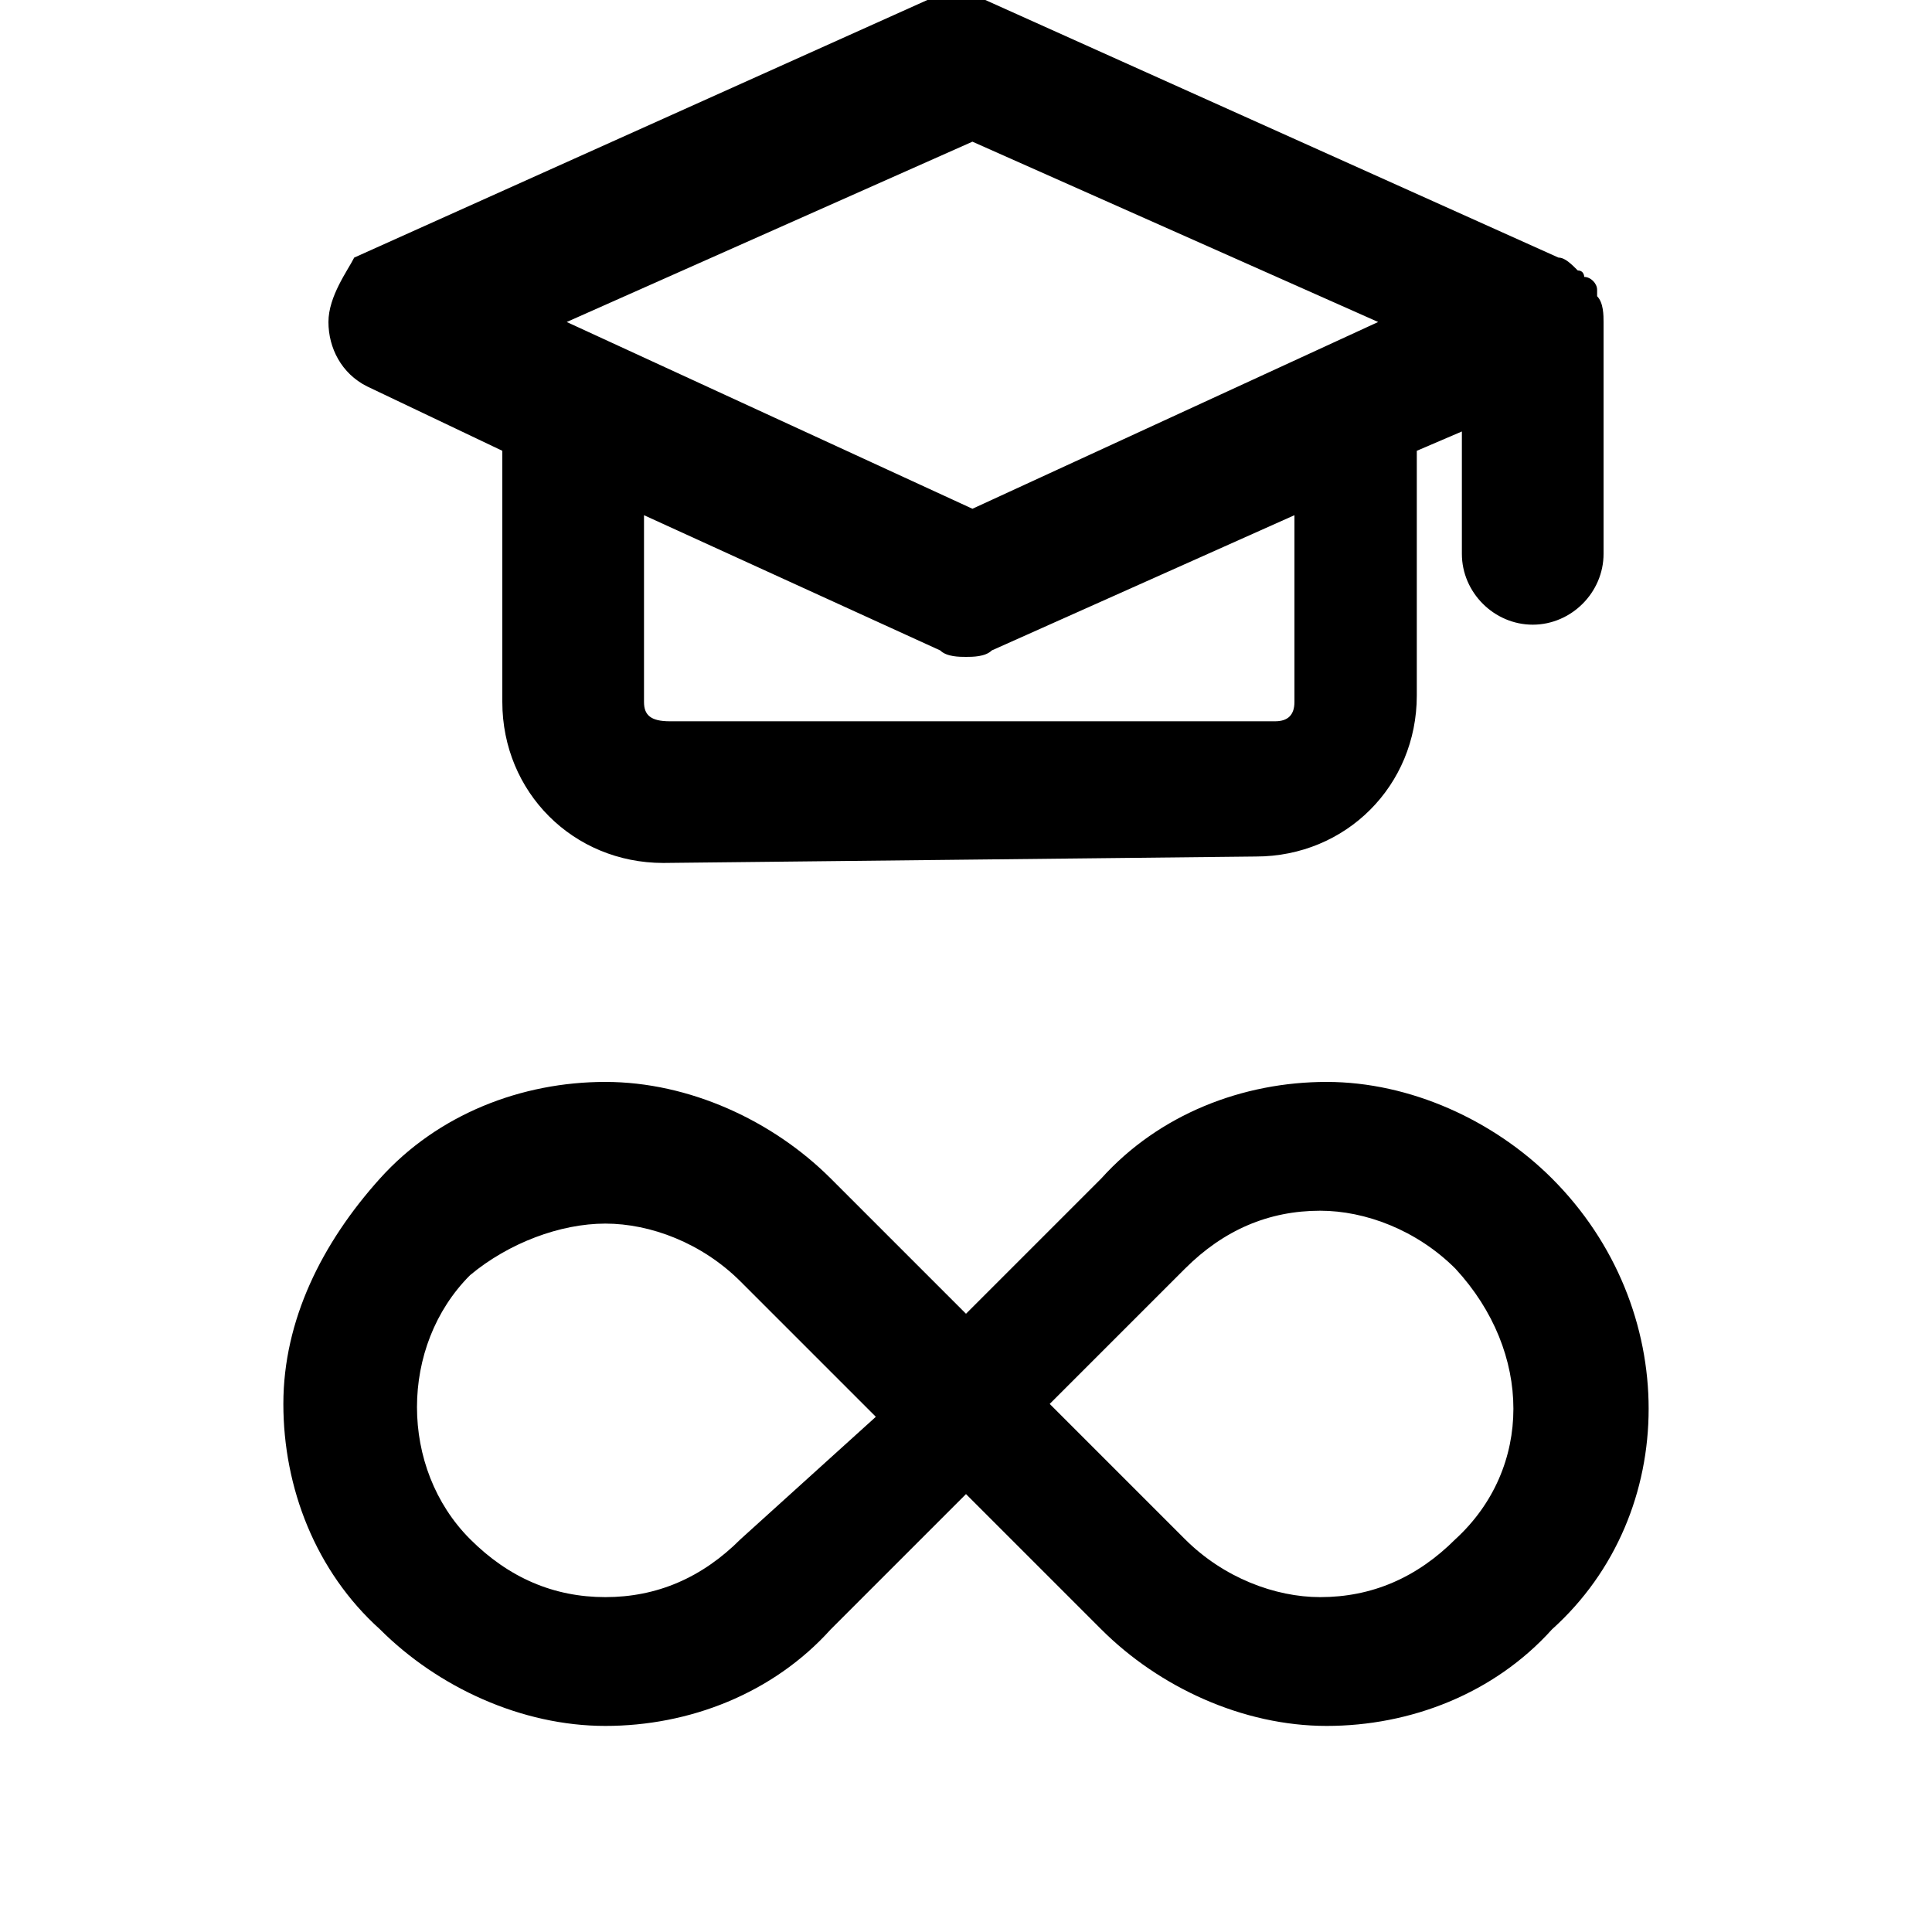
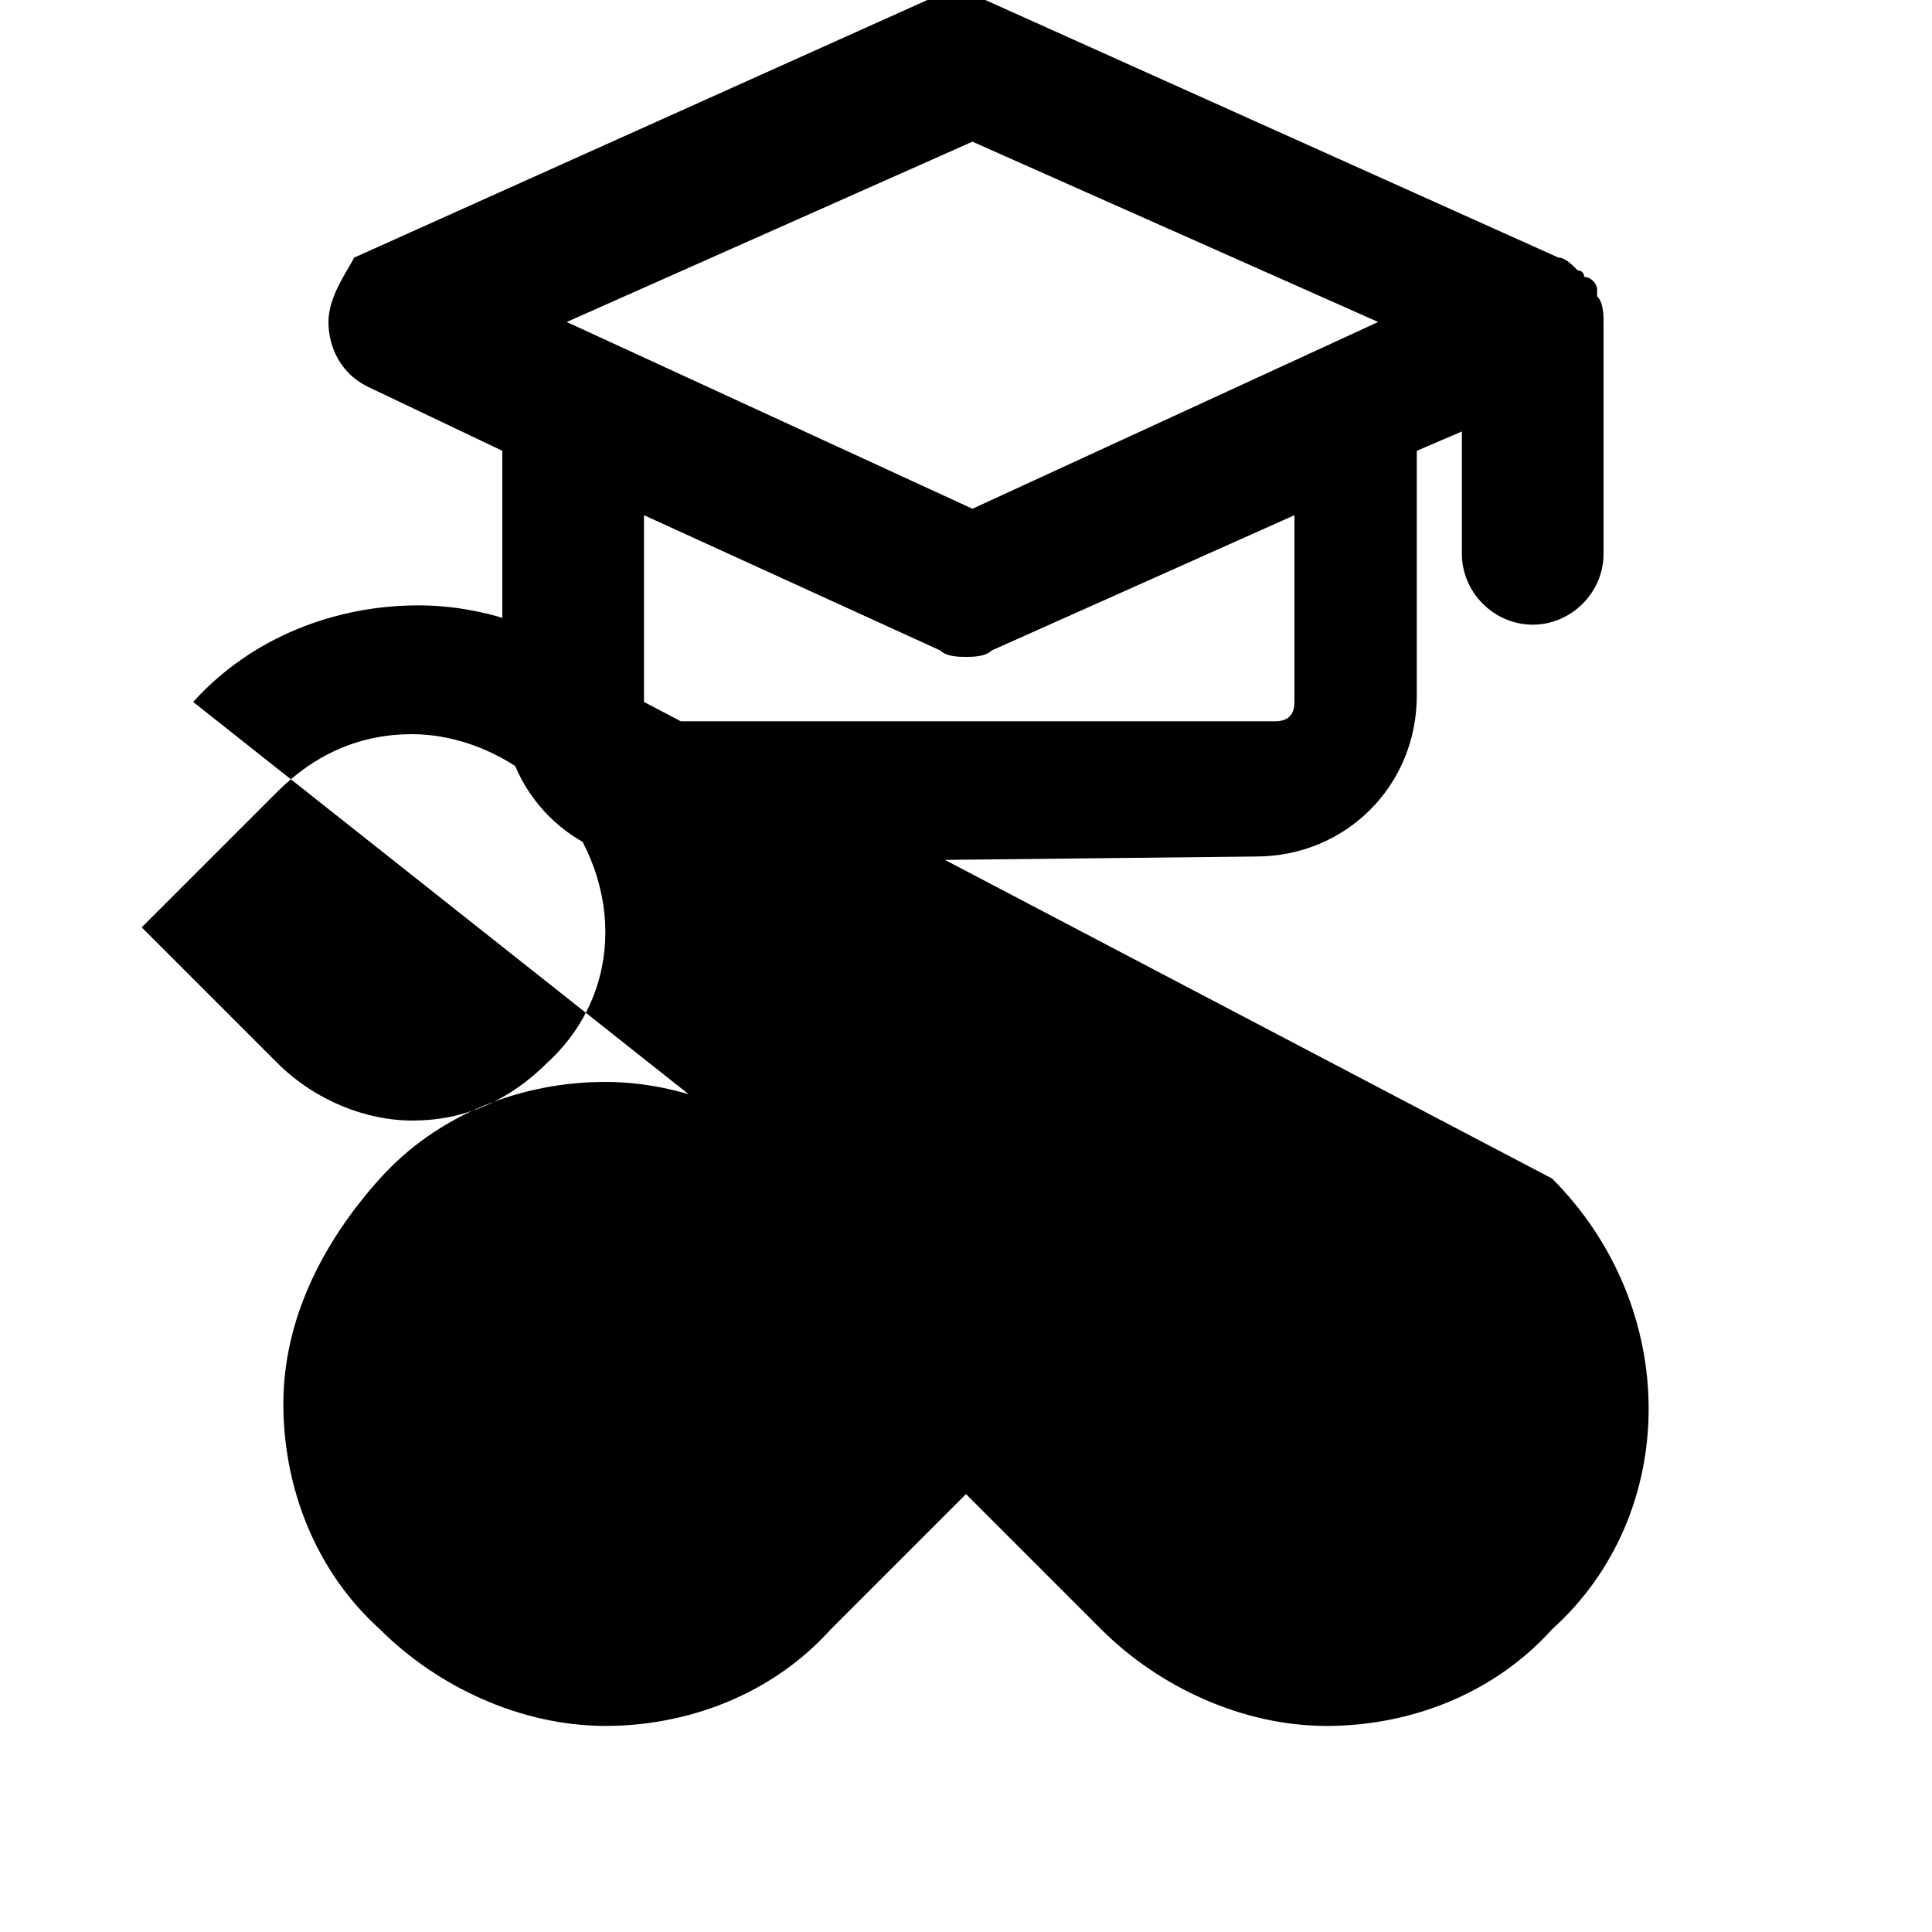
<svg xmlns="http://www.w3.org/2000/svg" viewBox="0 0 30 30" fill="currentColor">
-   <path d="M19.5 13.3c1.4 0 2.5-1.1 2.5-2.5V7l.7-.3v1.9c0 .6.5 1.1 1.1 1.1s1.1-.5 1.1-1.1V5c0-.1 0-.3-.1-.4v-.1c0-.1-.1-.2-.2-.2 0 0 0-.1-.1-.1-.1-.1-.2-.2-.3-.2l-8.9-4c-.3-.1-.6-.1-.9 0L5.5 4c-.1.2-.4.6-.4 1s.2.8.6 1l2.1 1v3.9c0 1.4 1.1 2.5 2.5 2.5l9.2-.1zM15.1 2.2 21.4 5l-6.3 2.9L8.8 5l6.3-2.8zM10 10.9V8l4.6 2.1c.1.1.3.1.4.1s.3 0 .4-.1L20.1 8v2.9c0 .2-.1.3-.3.3h-9.4c-.3 0-.4-.1-.4-.3zM24.1 18.3c-.9-.9-2.2-1.5-3.5-1.5-1.3 0-2.6.5-3.5 1.5L15 20.4l-2.1-2.1c-.9-.9-2.2-1.5-3.5-1.5-1.3 0-2.6.5-3.5 1.5s-1.5 2.2-1.5 3.5.5 2.6 1.5 3.5c.9.9 2.2 1.5 3.5 1.5 1.3 0 2.6-.5 3.5-1.5l2.1-2.1 2.1 2.1c.9.9 2.2 1.5 3.5 1.5 1.3 0 2.6-.5 3.5-1.5 2-1.8 2-5 0-7zm-12.6 5.6c-.6.6-1.3.9-2.1.9s-1.5-.3-2.1-.9c-1.1-1.1-1.1-3 0-4.1.6-.5 1.4-.8 2.1-.8.7 0 1.5.3 2.1.9l2.1 2.1-2.1 1.9zm11.1 0c-.6.6-1.3.9-2.1.9-.7 0-1.5-.3-2.1-.9l-2.1-2.1 2.1-2.1c.6-.6 1.3-.9 2.1-.9.7 0 1.5.3 2.1.9 1.2 1.3 1.2 3.1 0 4.2z" />
+   <path d="M19.5 13.3c1.4 0 2.5-1.1 2.5-2.5V7l.7-.3v1.9c0 .6.5 1.1 1.1 1.1s1.1-.5 1.1-1.1V5c0-.1 0-.3-.1-.4v-.1c0-.1-.1-.2-.2-.2 0 0 0-.1-.1-.1-.1-.1-.2-.2-.3-.2l-8.9-4c-.3-.1-.6-.1-.9 0L5.5 4c-.1.2-.4.6-.4 1s.2.8.6 1l2.1 1v3.9c0 1.4 1.1 2.5 2.5 2.5l9.2-.1zM15.1 2.2 21.4 5l-6.3 2.9L8.8 5l6.3-2.8zM10 10.9V8l4.6 2.1c.1.1.3.1.4.1s.3 0 .4-.1L20.1 8v2.9c0 .2-.1.3-.3.3h-9.4c-.3 0-.4-.1-.4-.3zc-.9-.9-2.2-1.5-3.5-1.5-1.3 0-2.6.5-3.5 1.5L15 20.4l-2.1-2.1c-.9-.9-2.2-1.5-3.5-1.5-1.3 0-2.6.5-3.5 1.5s-1.5 2.2-1.5 3.5.5 2.6 1.5 3.5c.9.9 2.2 1.5 3.5 1.5 1.3 0 2.6-.5 3.5-1.5l2.1-2.1 2.1 2.1c.9.9 2.2 1.5 3.5 1.5 1.3 0 2.6-.5 3.5-1.5 2-1.8 2-5 0-7zm-12.6 5.6c-.6.6-1.3.9-2.1.9s-1.5-.3-2.1-.9c-1.1-1.1-1.1-3 0-4.1.6-.5 1.4-.8 2.1-.8.7 0 1.5.3 2.1.9l2.1 2.1-2.1 1.9zm11.1 0c-.6.6-1.3.9-2.1.9-.7 0-1.5-.3-2.1-.9l-2.1-2.1 2.1-2.1c.6-.6 1.3-.9 2.1-.9.7 0 1.5.3 2.1.9 1.2 1.3 1.2 3.1 0 4.2z" />
</svg>